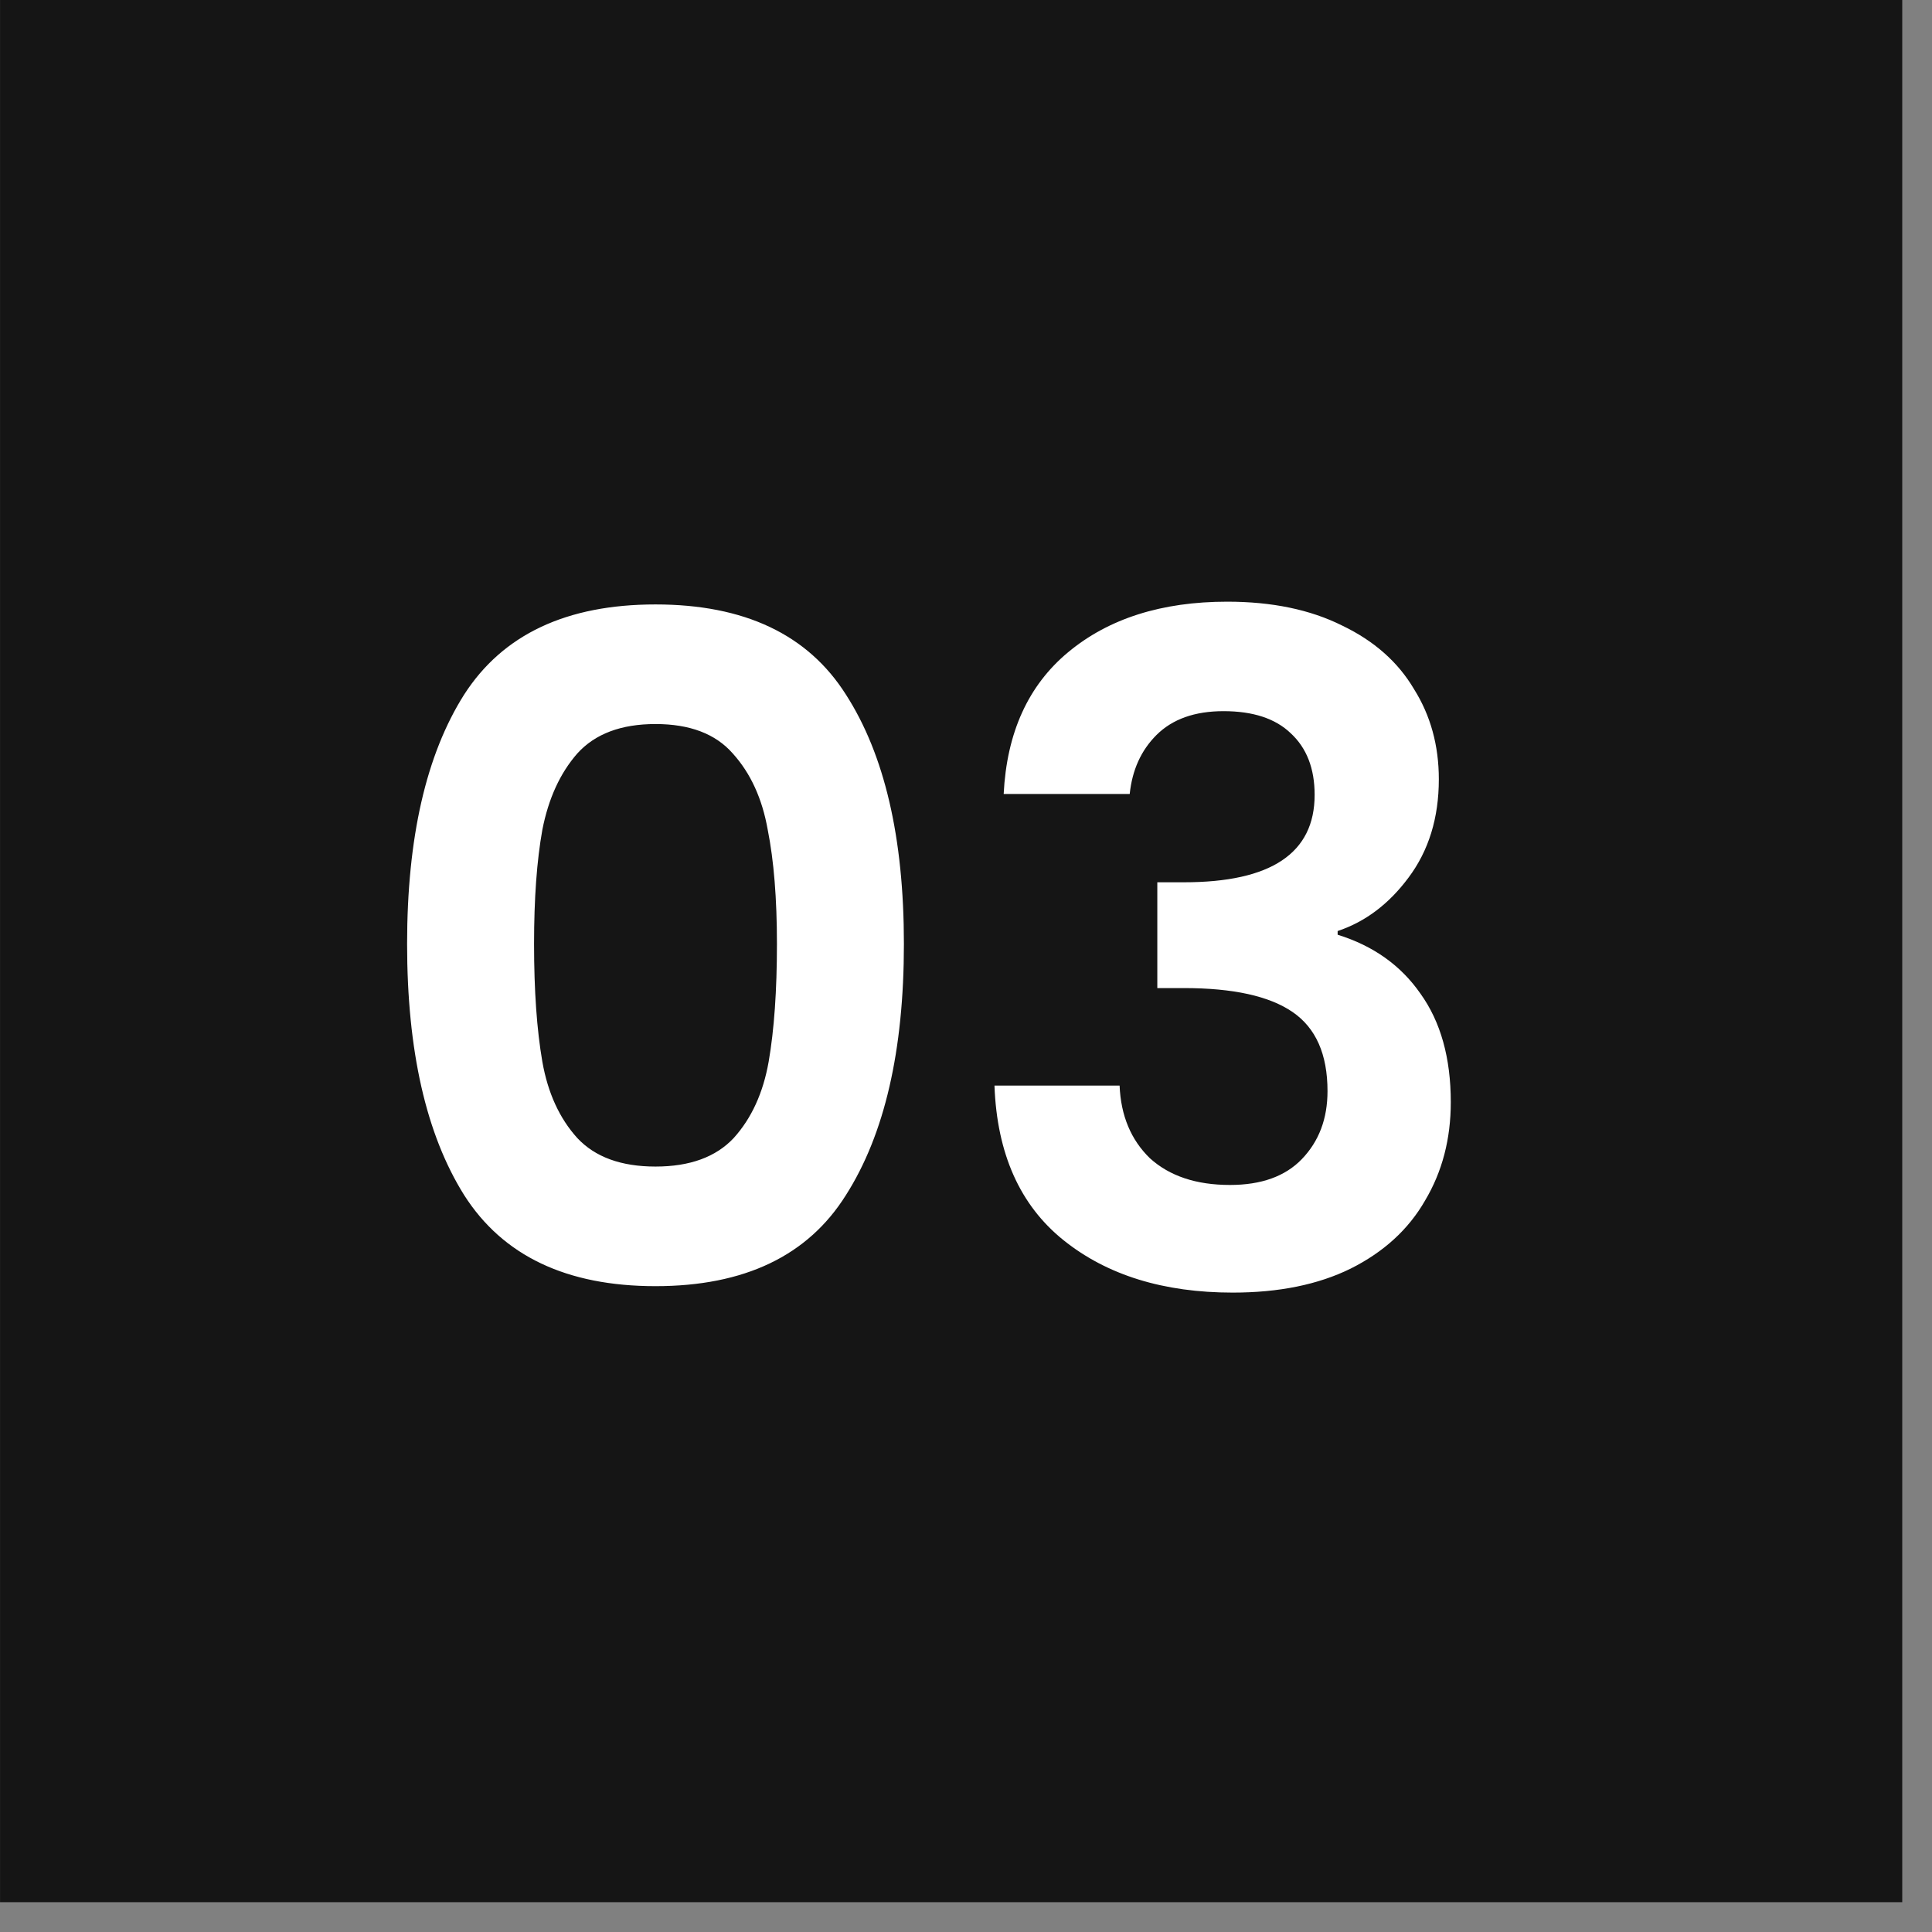
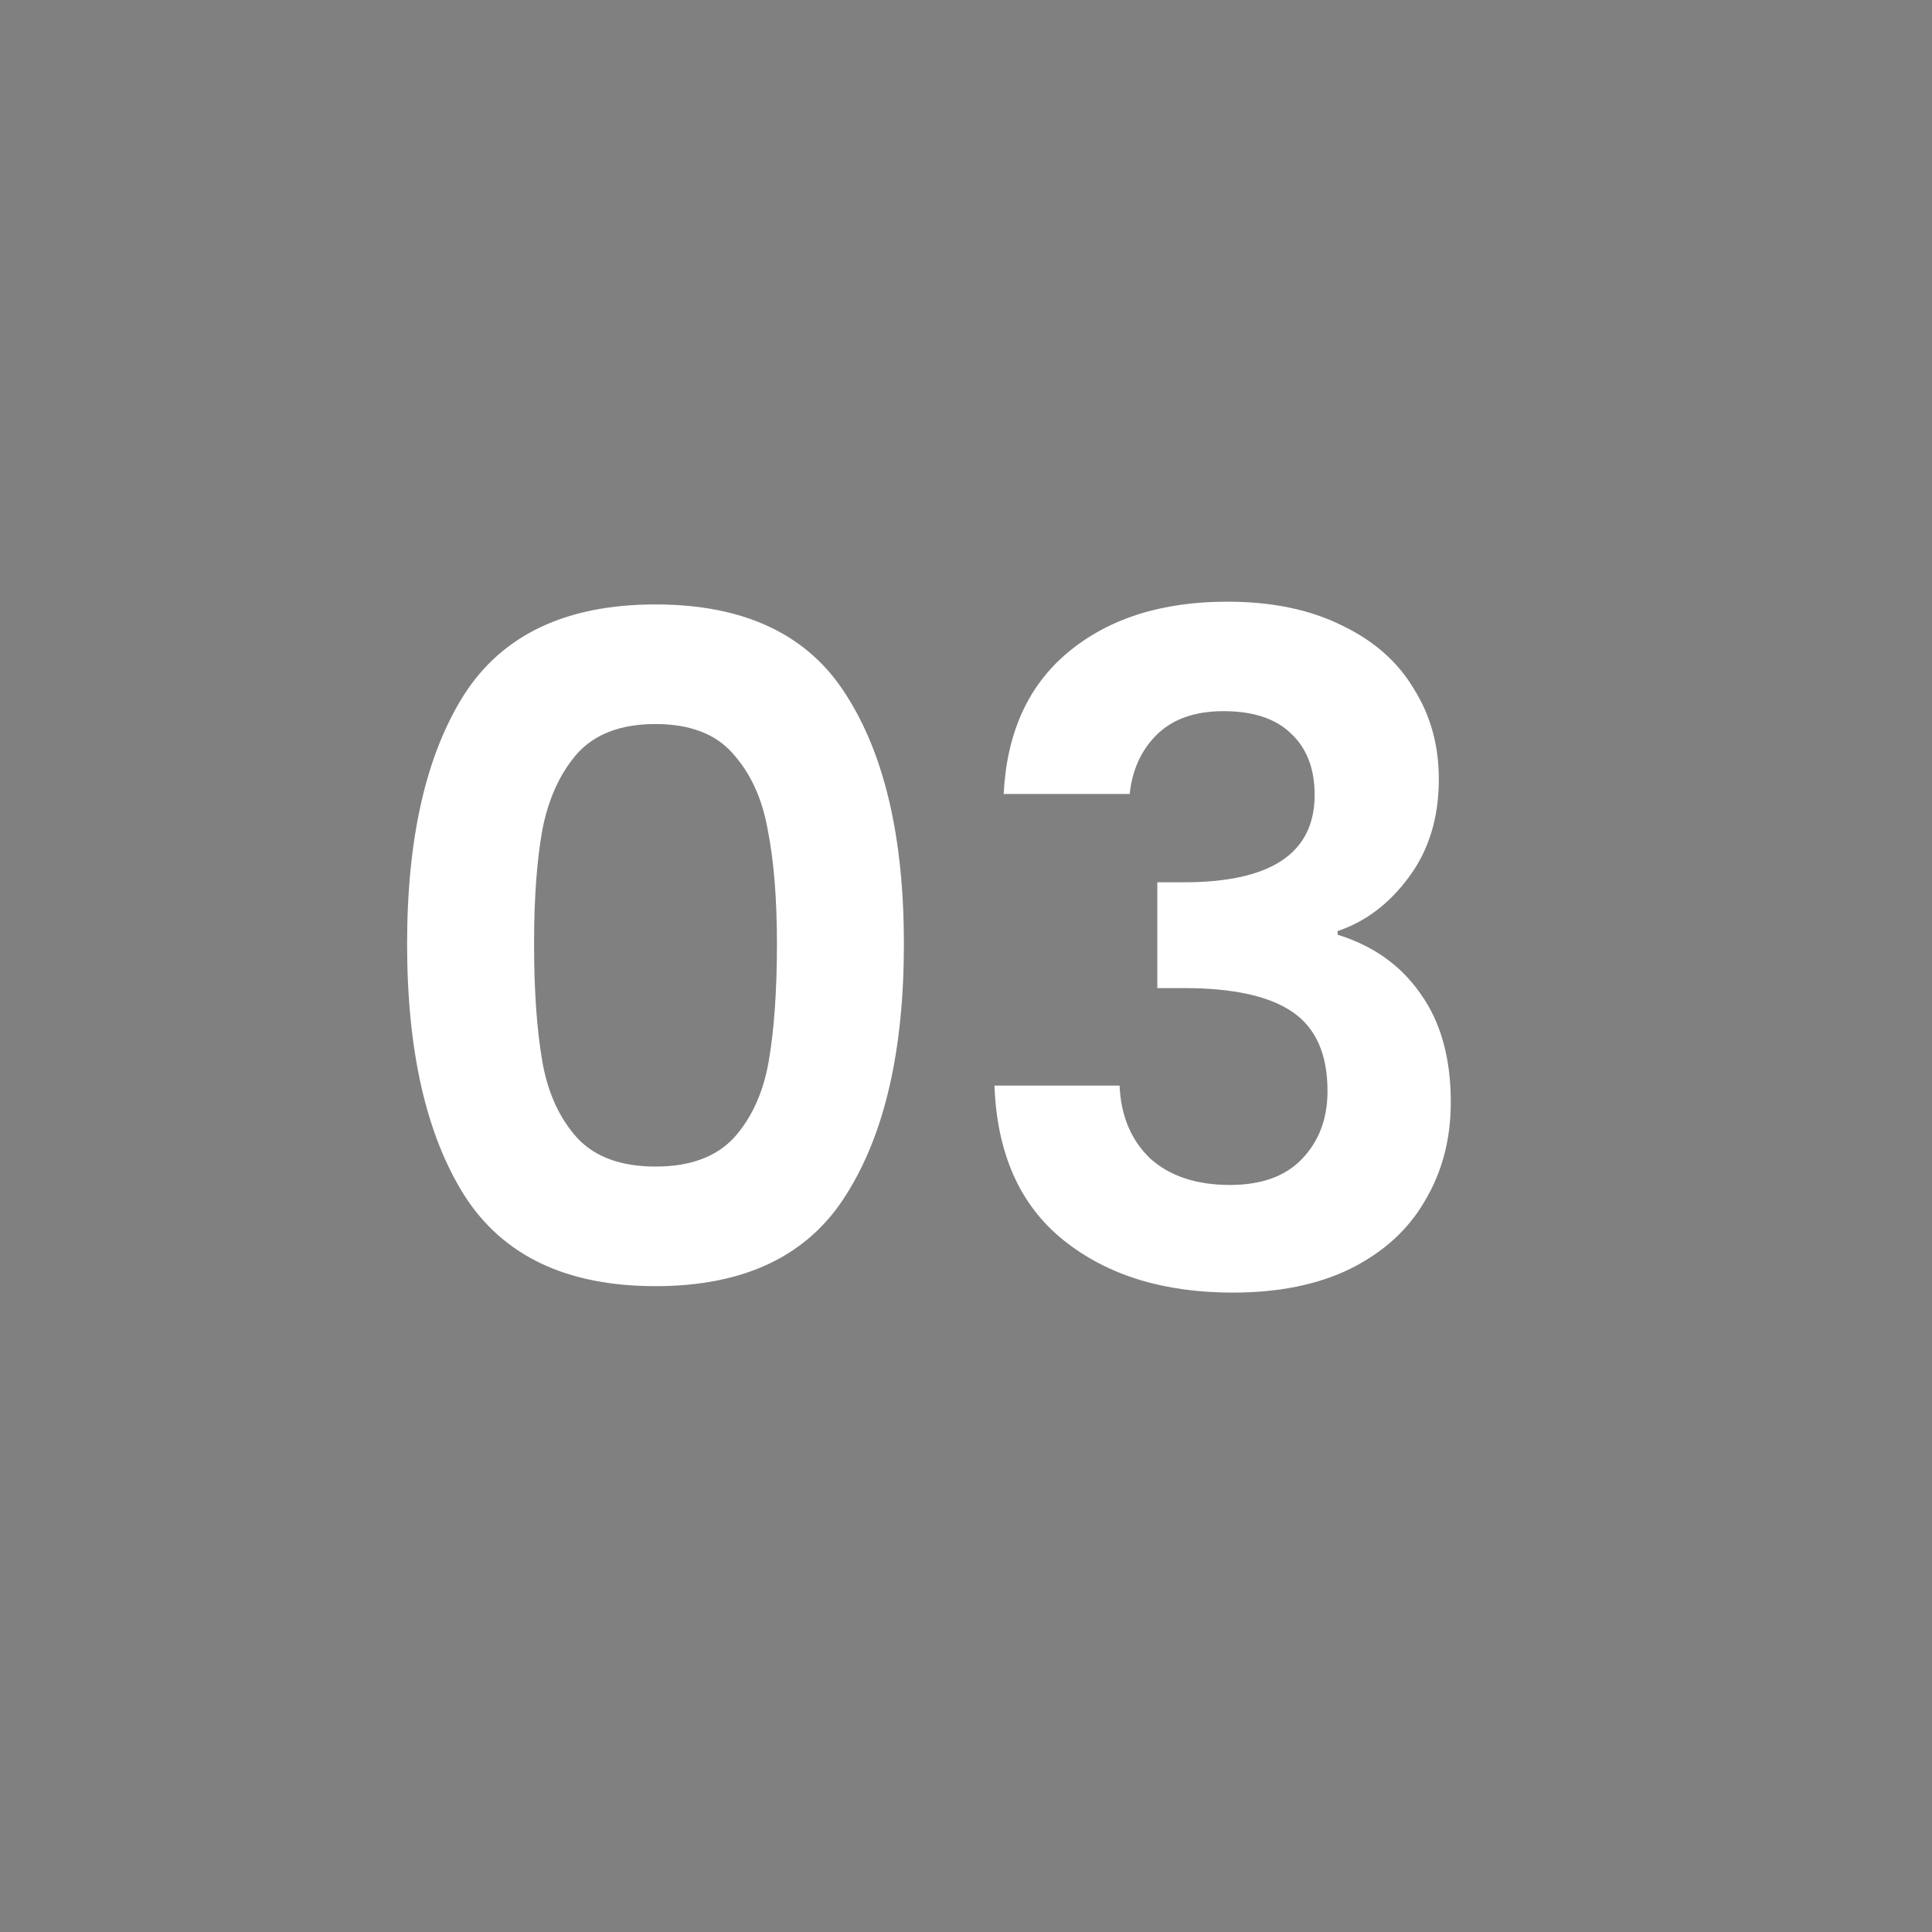
<svg xmlns="http://www.w3.org/2000/svg" width="42" height="42" viewBox="0 0 42 42" fill="none">
  <rect x="0" y="0" width="42" height="42" fill="#808080" stroke="none" />
-   <rect x="0.001" width="41.352" height="41.352" fill="#151515" />
  <path d="M8.85 20.52C8.85 18.213 9.263 16.407 10.09 15.1C10.93 13.793 12.316 13.14 14.25 13.14C16.183 13.14 17.563 13.793 18.39 15.1C19.23 16.407 19.65 18.213 19.65 20.52C19.65 22.84 19.23 24.66 18.39 25.98C17.563 27.3 16.183 27.96 14.25 27.96C12.316 27.96 10.93 27.3 10.09 25.98C9.263 24.66 8.85 22.84 8.85 20.52ZM16.89 20.52C16.89 19.533 16.823 18.707 16.69 18.04C16.57 17.36 16.316 16.807 15.93 16.38C15.556 15.953 14.996 15.74 14.25 15.74C13.503 15.74 12.936 15.953 12.55 16.38C12.176 16.807 11.923 17.36 11.79 18.04C11.67 18.707 11.61 19.533 11.61 20.52C11.61 21.533 11.67 22.387 11.79 23.08C11.91 23.76 12.163 24.313 12.55 24.74C12.936 25.153 13.503 25.36 14.25 25.36C14.996 25.36 15.563 25.153 15.95 24.74C16.336 24.313 16.59 23.76 16.71 23.08C16.83 22.387 16.89 21.533 16.89 20.52ZM21.819 17.26C21.886 15.927 22.353 14.9 23.219 14.18C24.099 13.447 25.253 13.08 26.679 13.08C27.653 13.08 28.486 13.253 29.179 13.6C29.873 13.933 30.393 14.393 30.739 14.98C31.099 15.553 31.279 16.207 31.279 16.94C31.279 17.78 31.059 18.493 30.619 19.08C30.193 19.653 29.679 20.04 29.079 20.24V20.32C29.853 20.56 30.453 20.987 30.879 21.6C31.319 22.213 31.539 23 31.539 23.96C31.539 24.76 31.353 25.473 30.979 26.1C30.619 26.727 30.079 27.22 29.359 27.58C28.653 27.927 27.799 28.1 26.799 28.1C25.293 28.1 24.066 27.72 23.119 26.96C22.173 26.2 21.673 25.08 21.619 23.6H24.339C24.366 24.253 24.586 24.78 24.999 25.18C25.426 25.567 26.006 25.76 26.739 25.76C27.419 25.76 27.939 25.573 28.299 25.2C28.673 24.813 28.859 24.32 28.859 23.72C28.859 22.92 28.606 22.347 28.099 22C27.593 21.653 26.806 21.48 25.739 21.48H25.159V19.18H25.739C27.633 19.18 28.579 18.547 28.579 17.28C28.579 16.707 28.406 16.26 28.059 15.94C27.726 15.62 27.239 15.46 26.599 15.46C25.973 15.46 25.486 15.633 25.139 15.98C24.806 16.313 24.613 16.74 24.559 17.26H21.819Z" fill="white" />
</svg>